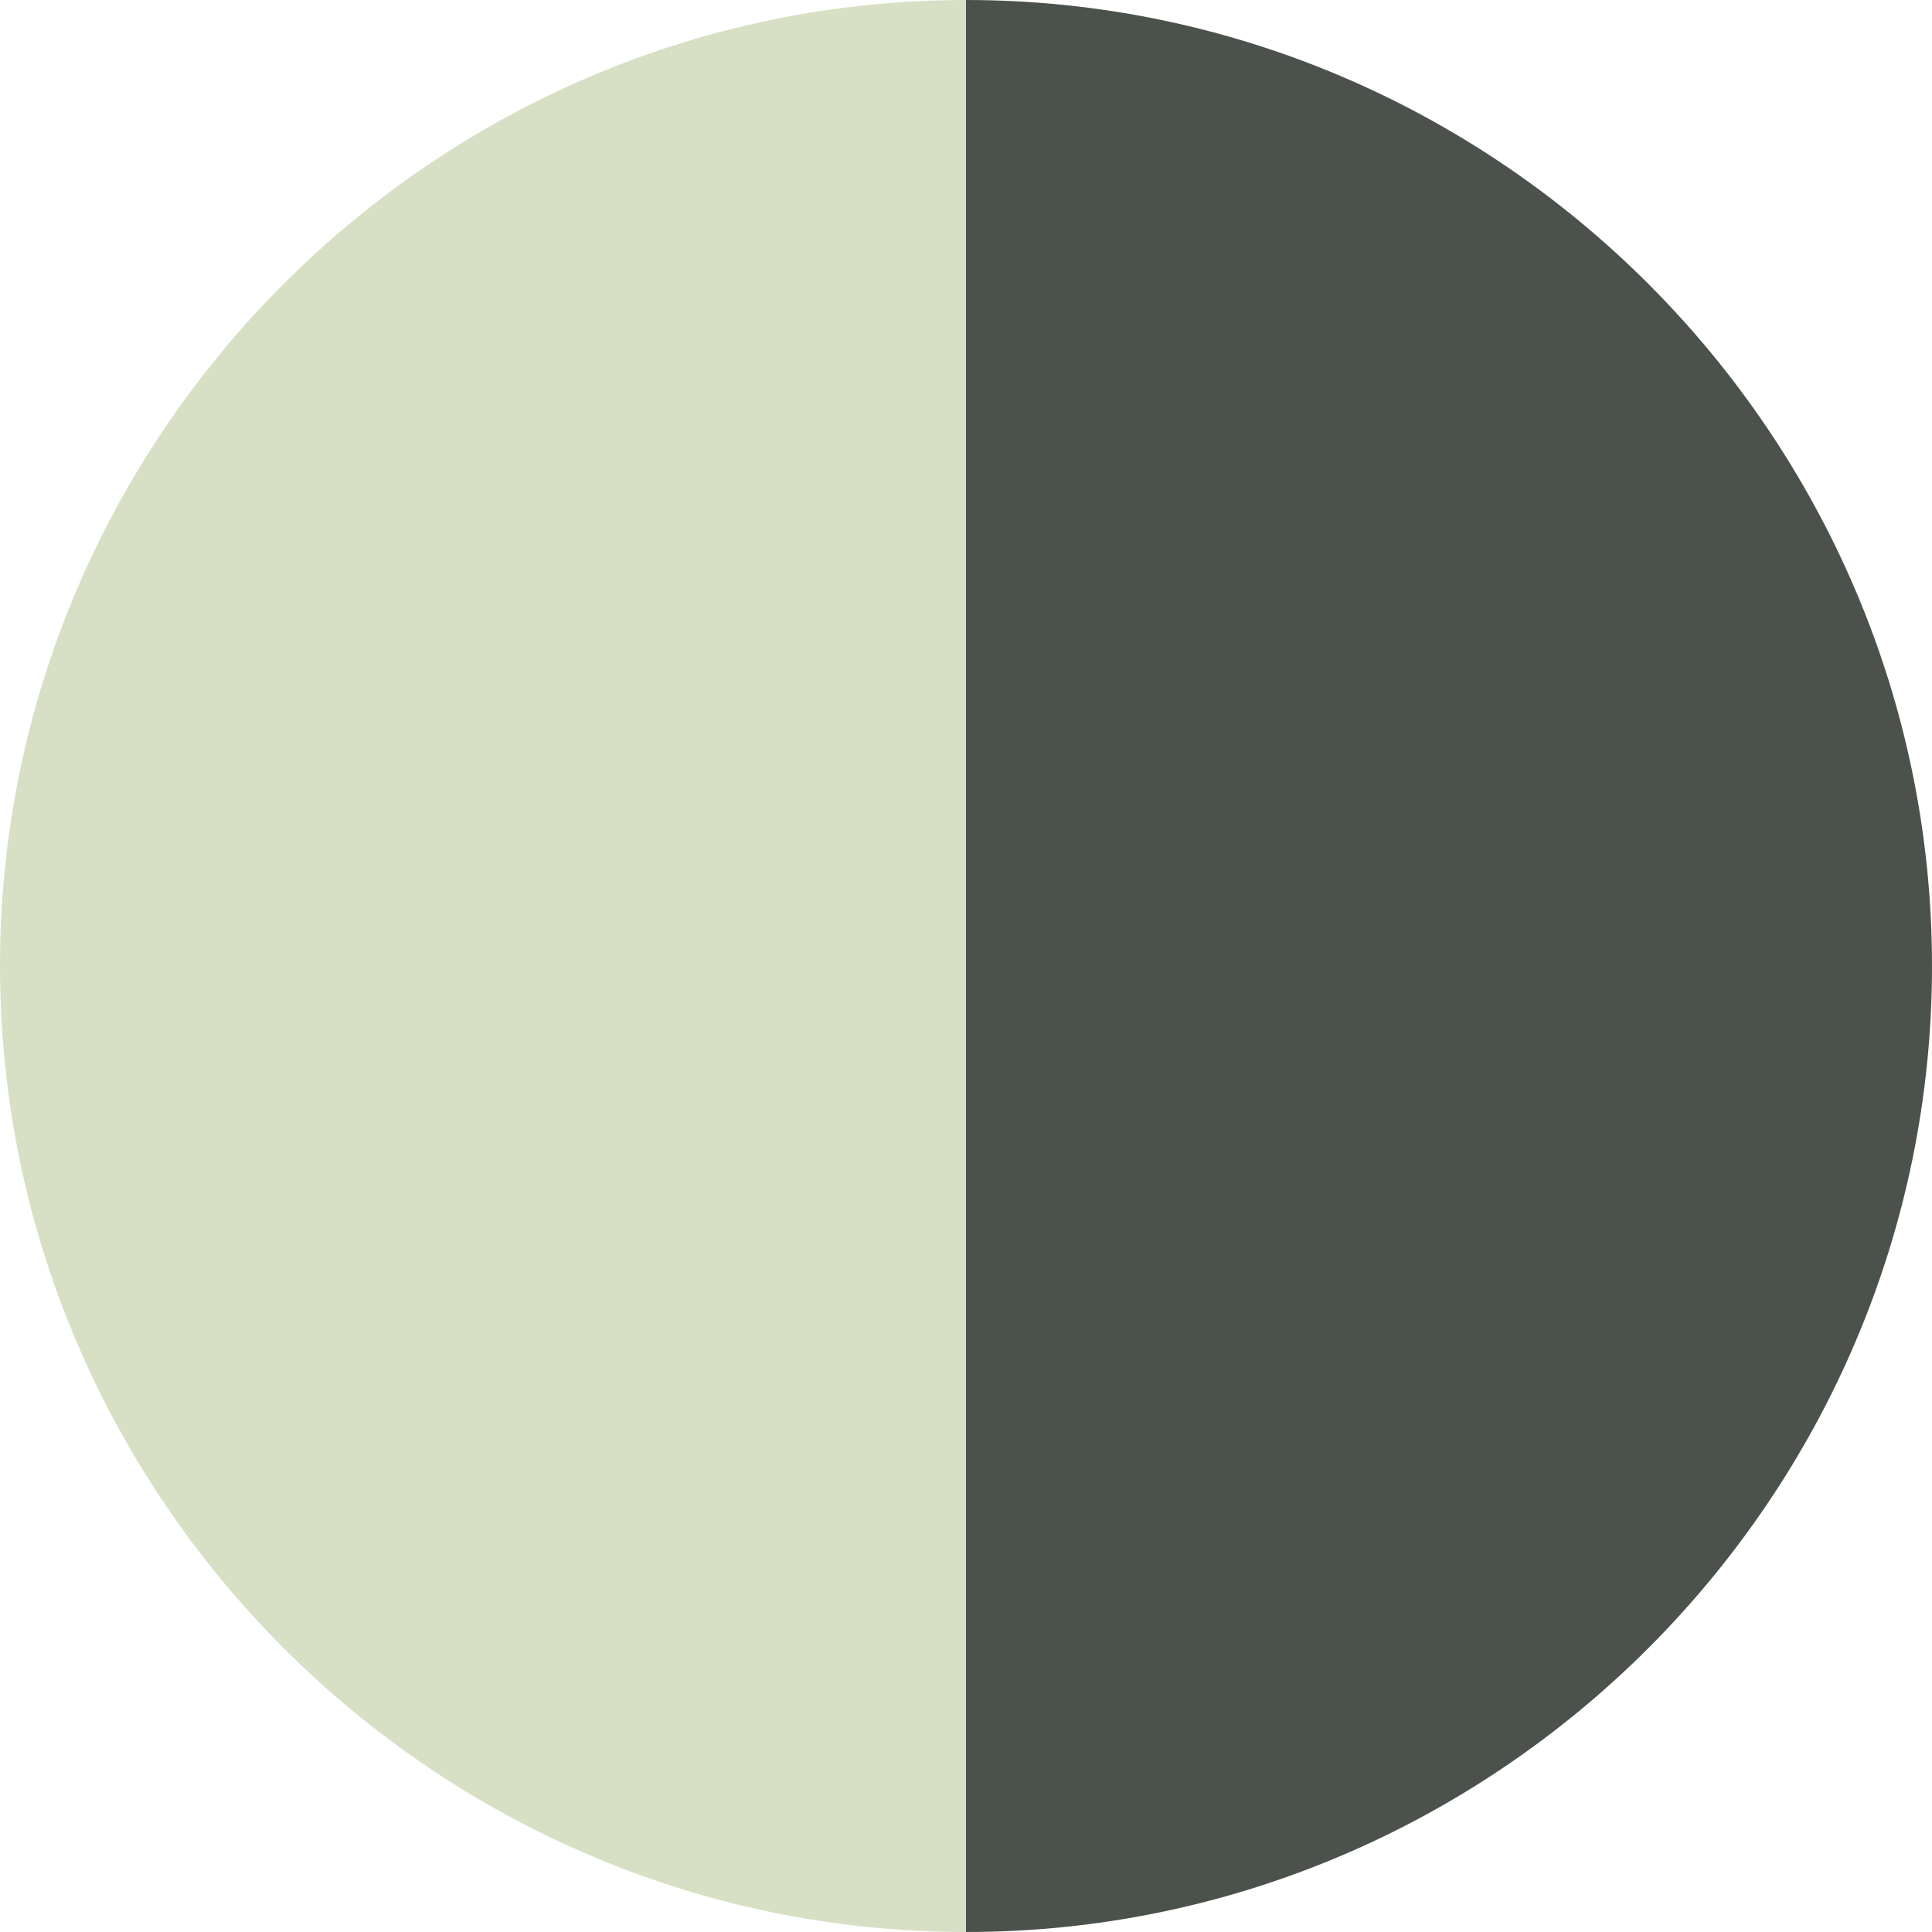
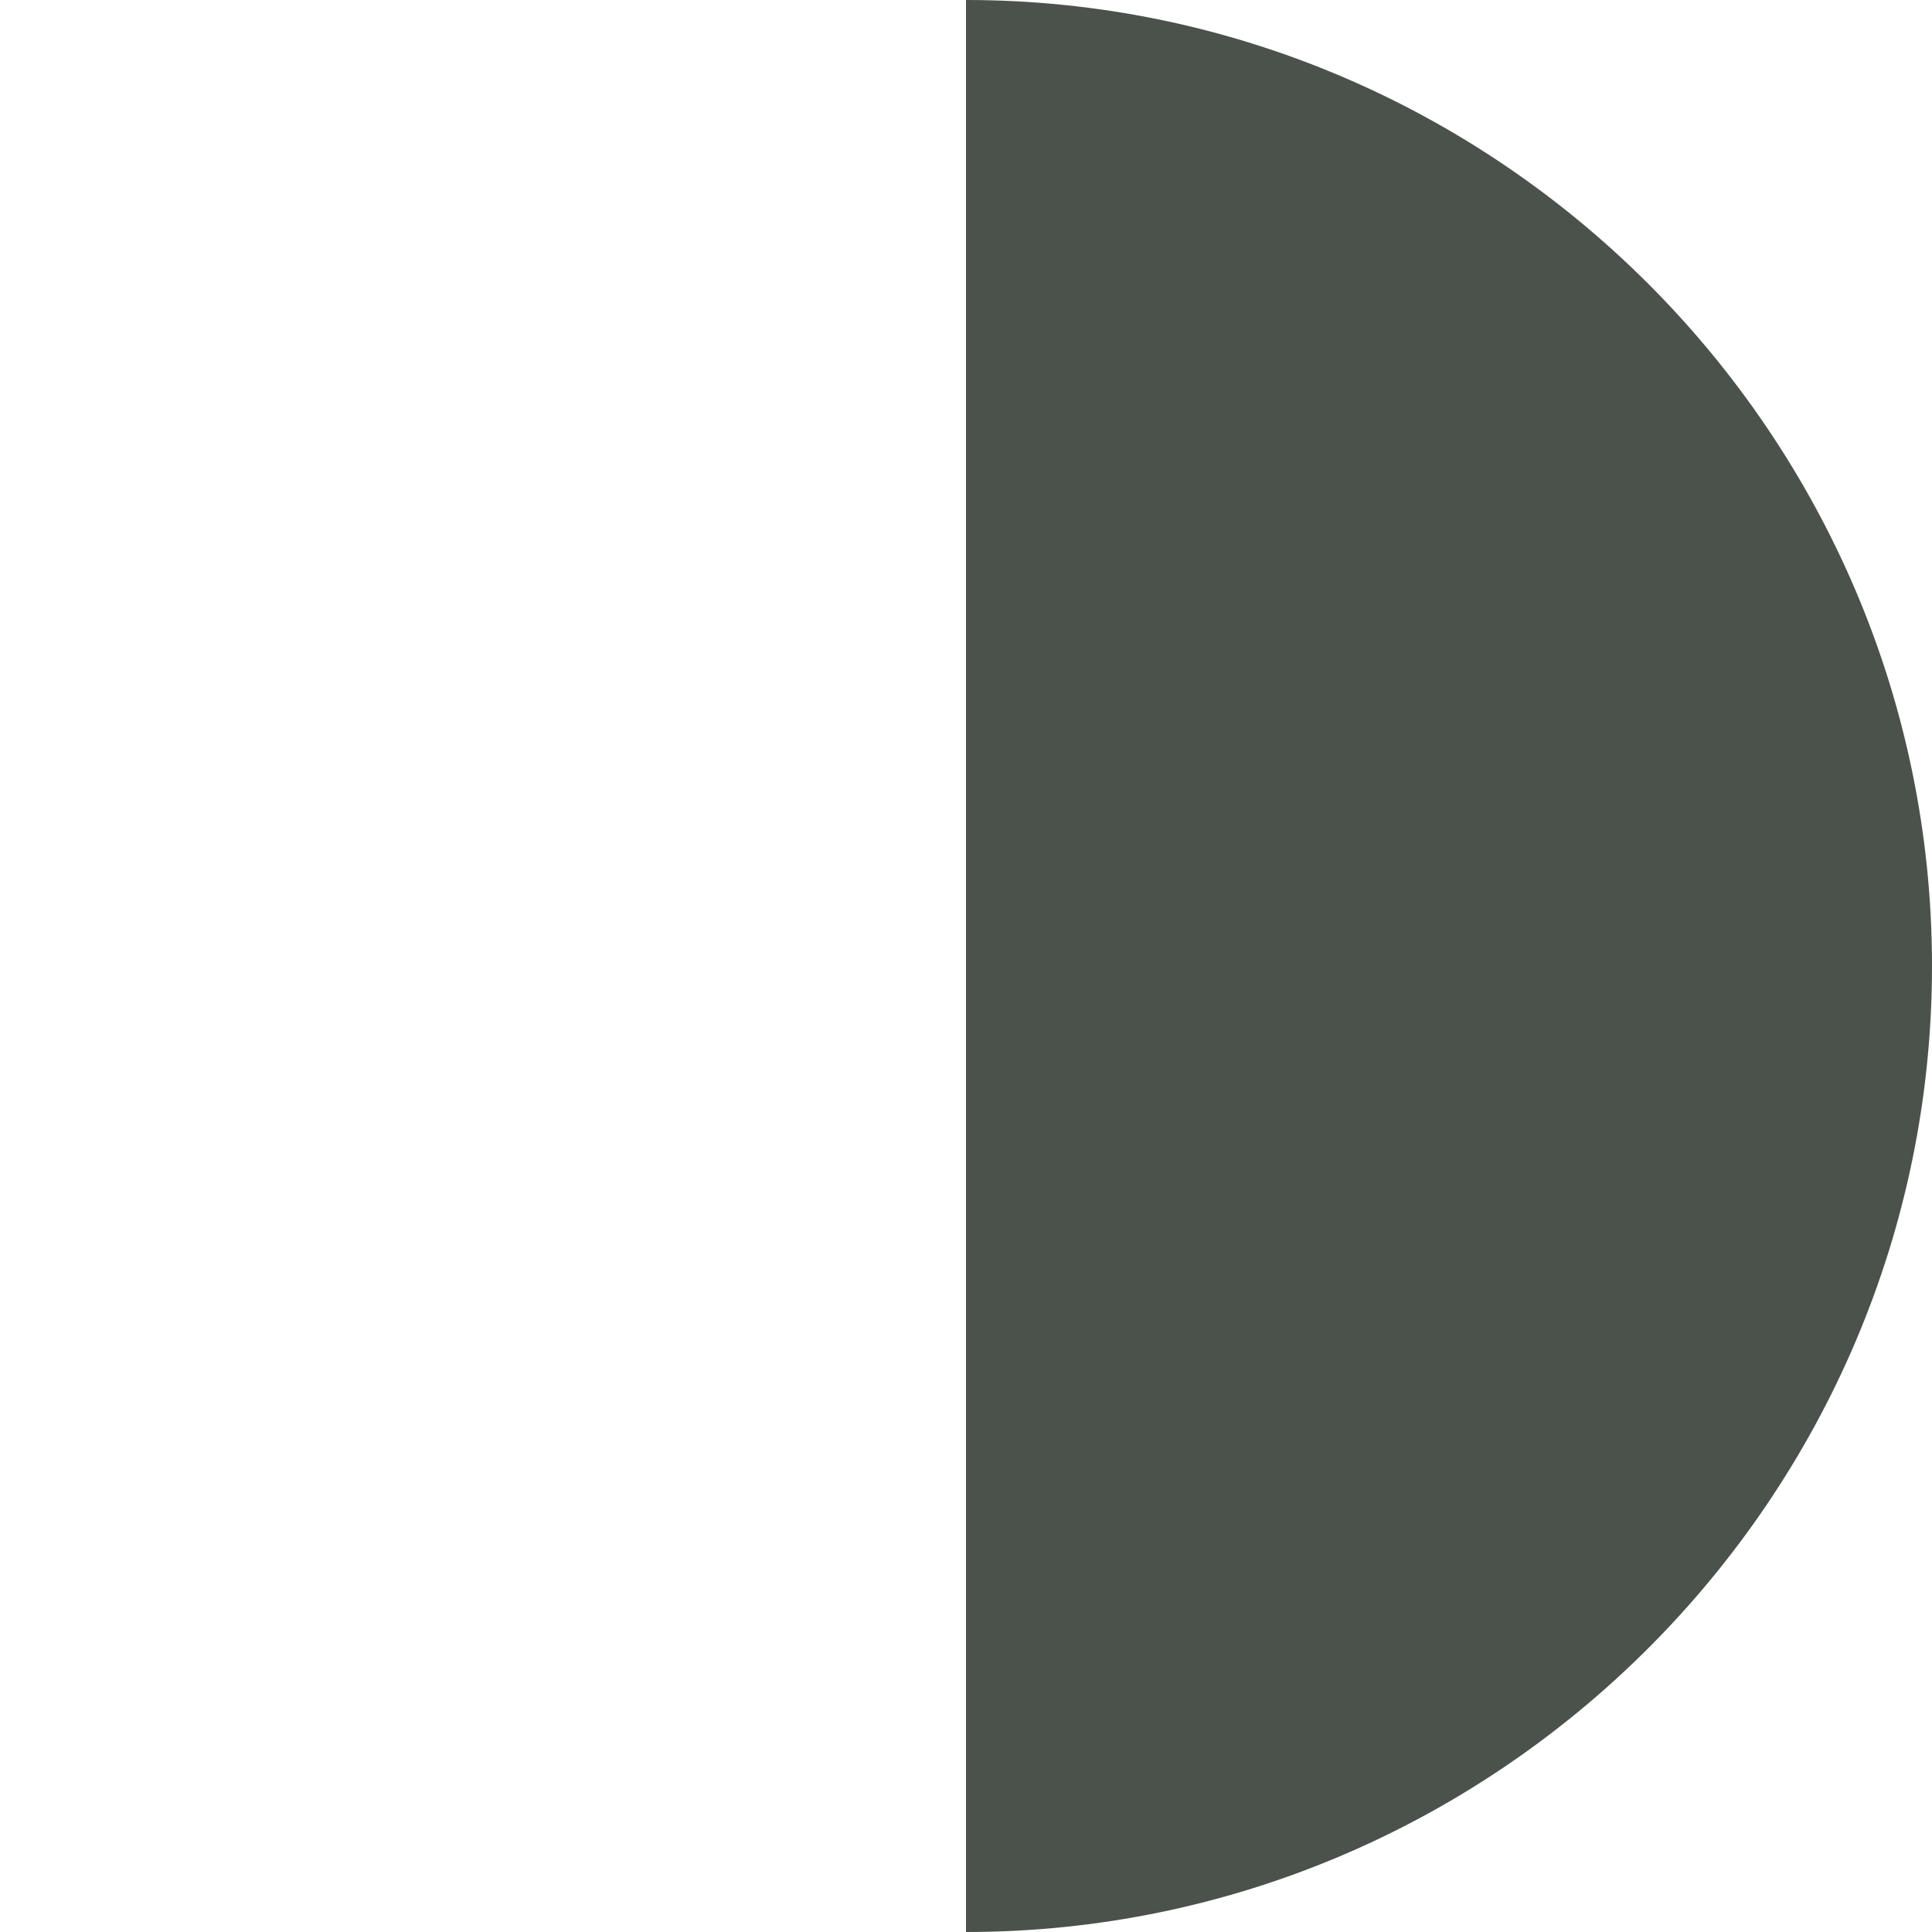
<svg xmlns="http://www.w3.org/2000/svg" id="Layer_1" version="1.1" viewBox="0 0 16 16">
  <defs>
    <style>
      .st0 {
        fill: #d7e0c4;
      }

      .st1 {
        fill: #4a524b;
      }
    </style>
  </defs>
-   <path class="st0" d="M0,8c0,4.4,3.6,8,8,8V0C3.6,0,0,3.6,0,8Z" />
  <path class="st1" d="M8,0v16c4.4,0,8-3.6,8-8S12.4,0,8,0Z" />
</svg>